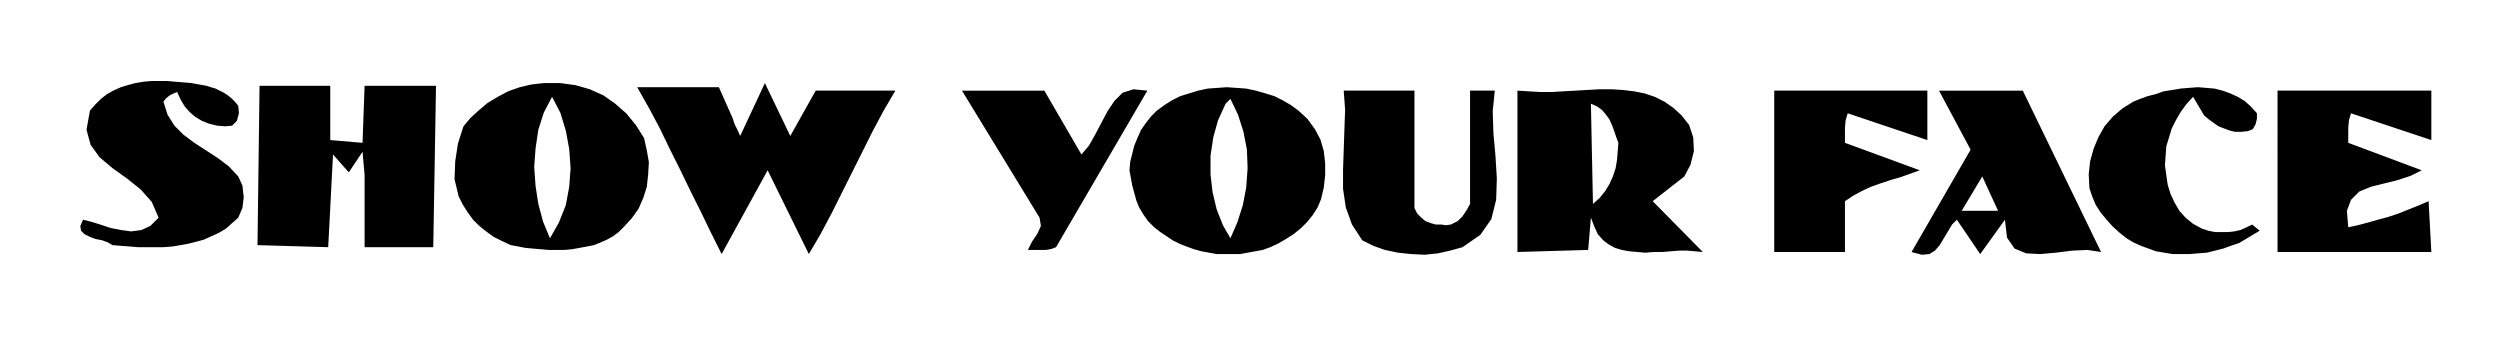
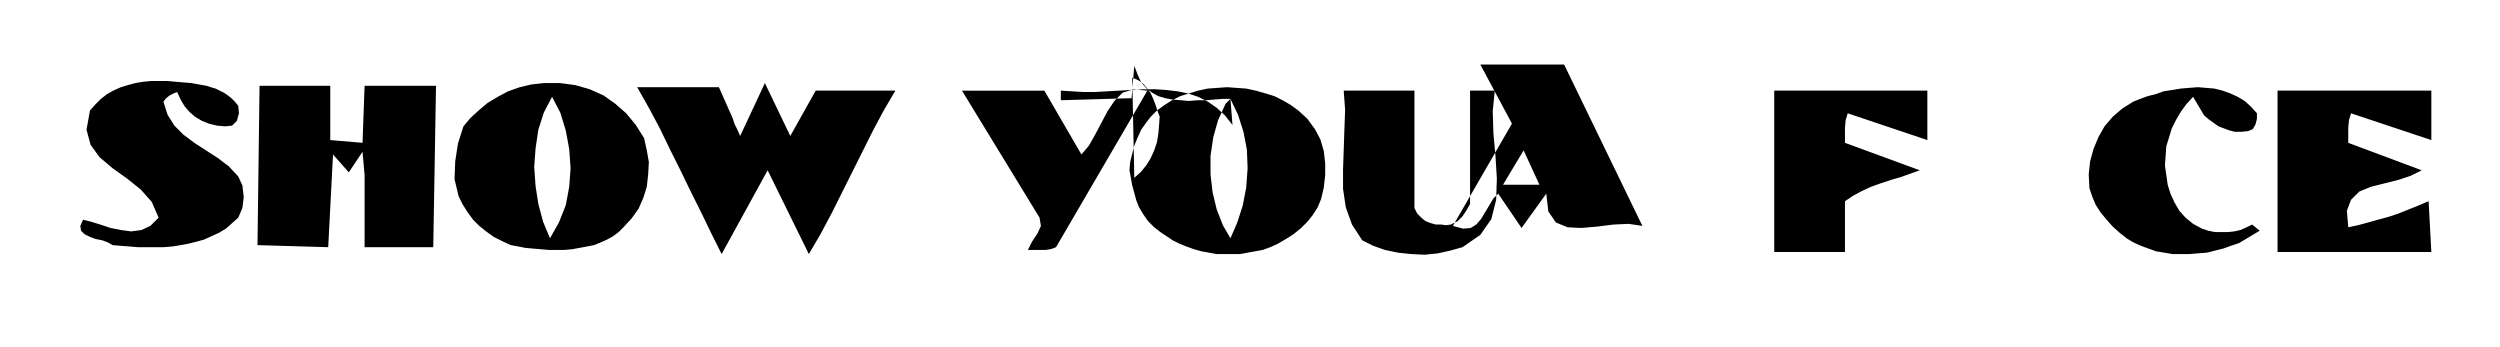
<svg xmlns="http://www.w3.org/2000/svg" width="3.641in" height="48.576" fill-rule="evenodd" stroke-linecap="round" preserveAspectRatio="none" viewBox="0 0 3641 506">
-   <path d="m347 154 1 11-3 11-7 7-10 1-12-1-12-3-10-4-10-6-8-7-7-8-6-10-5-11-5 2-6 3-5 4-4 5 6 19 10 16 13 13 16 12 17 11 17 11 16 12 14 15 6 13 2 17-2 16-6 14-9 8-9 8-10 6-11 5-11 5-11 3-12 3-11 2-12 2-13 1h-37l-12-1-13-1-12-1-7-4-8-3-10-2-8-3-8-4-5-5-1-7 4-9 12 3 13 4 15 5 15 3 15 2 15-2 13-6 12-12-10-23-16-18-20-16-21-15-19-16-13-18-6-22 5-28 8-9 8-8 9-7 9-5 11-5 10-3 11-3 12-2 11-1h24l11 1 12 1 12 1 11 2 11 2 6 2 7 2 6 3 6 3 6 4 5 4 5 5 5 6zm841-22h116l-17 29-16 30-15 30-15 30-15 30-15 30-16 30-17 29-60-122-67 122-15-30-15-31-15-30-15-31-15-30-15-31-16-30-17-30h119l4 9 4 9 4 9 4 9 4 9 3 9 4 8 4 9 36-77 37 77 37-66zm-707 72 47 4 3-83h104l-4 235H531V255l-3-34-20 30-23-26-7 135-103-3 3-232h103v79zm2806-39v8l-2 8-4 7-7 3-10 1h-9l-8-2-8-3-8-3-7-5-7-5-7-6-16-27-10 11-8 11-7 12-6 12-4 13-4 13-1 14-1 14 2 14 2 14 4 13 6 13 7 12 9 10 11 9 13 7 9 3 10 2h19l9-1 9-2 9-4 8-4 11 9-10 6-10 6-10 6-12 4-11 4-12 3-12 3-13 1-12 1h-25l-12-2-12-2-11-4-11-4-11-5-10-6-10-8-10-9-9-10-9-11-7-11-5-12-4-12-1-20 2-19 5-18 7-17 9-16 12-14 14-12 16-10 10-4 11-4 12-3 11-4 13-2 12-2 12-1 13-1 12 1 12 1 12 3 11 4 11 5 10 6 9 8 9 10zm-1712 60 11-13 9-16 9-17 9-17 10-15 12-12 16-5 20 2-133 228-5 2-4 1-6 1h-26l6-12 8-12 5-11-2-12-113-185h120l54 93zm485 78 4 8 6 6 6 5 8 3 7 2h8l7 1 7-1 10-5 7-7 6-9 5-9V132h36l-3 30 1 32 3 33 2 33-1 31-7 28-16 23-26 18-18 5-18 4-19 2-20-1-19-2-19-4-17-6-16-8-15-23-9-25-4-27v-28l1-29 1-30 1-28-2-28h103v171zm747-99-116-39-3 10-1 11v22l109 40-14 5-14 5-14 4-15 5-14 5-13 6-13 7-12 8v74h-103V132h223v72zm734 0-117-39-3 10-1 11v22l107 40-16 8-18 6-20 5-20 5-17 7-12 12-6 16 2 24 14-3 15-4 14-4 15-4 15-5 15-6 15-6 14-6 4 74h-224V132h224v72zm-2603-3 4 18 3 17-1 18-2 18-5 16-7 16-10 14-12 13-7 7-8 6-9 5-9 4-10 4-10 2-11 2-11 2-11 1h-23l-11-1-12-1-11-1-10-2-11-2-13-6-12-6-11-8-10-8-9-9-8-11-7-11-6-12-6-25 1-26 4-26 8-25 10-12 12-11 13-11 15-9 15-8 17-6 17-4 18-2h24l22 3 21 6 20 9 17 12 16 14 14 17 12 19zm-134-60-12 23-8 25-4 27-2 27 2 28 4 26 7 26 10 24 13-23 10-25 5-27 2-27-2-28-5-27-8-26-12-23zm1087 20 13 12 11 15 8 15 5 17 2 18v17l-2 18-4 17-5 12-7 11-8 10-9 9-11 9-11 7-12 7-11 5-11 4-11 2-11 2-11 2h-34l-11-2-11-2-11-3-11-4-10-4-10-5-9-6-9-6-9-7-9-9-7-10-6-10-4-10-3-11-3-11-2-11-2-11 1-12 3-12 3-12 5-12 5-11 7-10 7-9 9-9 11-8 11-7 12-6 13-4 13-4 14-3 14-1 14-1 14 1 14 1 14 3 14 4 13 4 12 6 12 7 11 8zm-99-17-7 7-11 24-7 25-4 27v27l3 26 6 25 9 23 11 19 10-23 8-25 5-26 2-28-1-27-5-26-8-25-11-23zm668 38 6 18 1 20-5 20-9 17-46 36 73 74-11-1-12-1h-11l-13 1-12 1h-12l-13 1-11-1-12-1-11-2-10-3-9-5-8-6-8-9-5-11-5-13-4 47-103 3V132l16 1 17 1h17l17-1 18-1 17-1 18-1h17l16 1 17 2 15 3 15 5 14 7 13 9 12 11 11 14zm-143-31 3 146 10-9 8-10 6-10 5-11 4-12 2-12 1-12 1-13-3-8-3-9-3-8-4-9-5-7-6-7-7-5-9-4zm743 216-20-3-22 1-24 3-23 2-20-1-17-7-11-16-3-26-36 50-34-50-7 7-6 10-6 10-6 10-7 8-8 5-11 1-15-4 86-149-46-86h122l114 235zm-150-60-23-50-30 50h53z" style="fill:#000;stroke:none" />
+   <path d="m347 154 1 11-3 11-7 7-10 1-12-1-12-3-10-4-10-6-8-7-7-8-6-10-5-11-5 2-6 3-5 4-4 5 6 19 10 16 13 13 16 12 17 11 17 11 16 12 14 15 6 13 2 17-2 16-6 14-9 8-9 8-10 6-11 5-11 5-11 3-12 3-11 2-12 2-13 1h-37l-12-1-13-1-12-1-7-4-8-3-10-2-8-3-8-4-5-5-1-7 4-9 12 3 13 4 15 5 15 3 15 2 15-2 13-6 12-12-10-23-16-18-20-16-21-15-19-16-13-18-6-22 5-28 8-9 8-8 9-7 9-5 11-5 10-3 11-3 12-2 11-1h24l11 1 12 1 12 1 11 2 11 2 6 2 7 2 6 3 6 3 6 4 5 4 5 5 5 6zm841-22h116l-17 29-16 30-15 30-15 30-15 30-15 30-16 30-17 29-60-122-67 122-15-30-15-31-15-30-15-31-15-30-15-31-16-30-17-30h119l4 9 4 9 4 9 4 9 4 9 3 9 4 8 4 9 36-77 37 77 37-66zm-707 72 47 4 3-83h104l-4 235H531V255l-3-34-20 30-23-26-7 135-103-3 3-232h103v79zm2806-39v8l-2 8-4 7-7 3-10 1h-9l-8-2-8-3-8-3-7-5-7-5-7-6-16-27-10 11-8 11-7 12-6 12-4 13-4 13-1 14-1 14 2 14 2 14 4 13 6 13 7 12 9 10 11 9 13 7 9 3 10 2h19l9-1 9-2 9-4 8-4 11 9-10 6-10 6-10 6-12 4-11 4-12 3-12 3-13 1-12 1h-25l-12-2-12-2-11-4-11-4-11-5-10-6-10-8-10-9-9-10-9-11-7-11-5-12-4-12-1-20 2-19 5-18 7-17 9-16 12-14 14-12 16-10 10-4 11-4 12-3 11-4 13-2 12-2 12-1 13-1 12 1 12 1 12 3 11 4 11 5 10 6 9 8 9 10zm-1712 60 11-13 9-16 9-17 9-17 10-15 12-12 16-5 20 2-133 228-5 2-4 1-6 1h-26l6-12 8-12 5-11-2-12-113-185h120l54 93zm485 78 4 8 6 6 6 5 8 3 7 2h8l7 1 7-1 10-5 7-7 6-9 5-9V132h36l-3 30 1 32 3 33 2 33-1 31-7 28-16 23-26 18-18 5-18 4-19 2-20-1-19-2-19-4-17-6-16-8-15-23-9-25-4-27v-28l1-29 1-30 1-28-2-28h103v171zm747-99-116-39-3 10-1 11v22l109 40-14 5-14 5-14 4-15 5-14 5-13 6-13 7-12 8v74h-103V132h223v72zm734 0-117-39-3 10-1 11v22l107 40-16 8-18 6-20 5-20 5-17 7-12 12-6 16 2 24 14-3 15-4 14-4 15-4 15-5 15-6 15-6 14-6 4 74h-224V132h224v72zm-2603-3 4 18 3 17-1 18-2 18-5 16-7 16-10 14-12 13-7 7-8 6-9 5-9 4-10 4-10 2-11 2-11 2-11 1h-23l-11-1-12-1-11-1-10-2-11-2-13-6-12-6-11-8-10-8-9-9-8-11-7-11-6-12-6-25 1-26 4-26 8-25 10-12 12-11 13-11 15-9 15-8 17-6 17-4 18-2h24l22 3 21 6 20 9 17 12 16 14 14 17 12 19zm-134-60-12 23-8 25-4 27-2 27 2 28 4 26 7 26 10 24 13-23 10-25 5-27 2-27-2-28-5-27-8-26-12-23zm1087 20 13 12 11 15 8 15 5 17 2 18v17l-2 18-4 17-5 12-7 11-8 10-9 9-11 9-11 7-12 7-11 5-11 4-11 2-11 2-11 2h-34l-11-2-11-2-11-3-11-4-10-4-10-5-9-6-9-6-9-7-9-9-7-10-6-10-4-10-3-11-3-11-2-11-2-11 1-12 3-12 3-12 5-12 5-11 7-10 7-9 9-9 11-8 11-7 12-6 13-4 13-4 14-3 14-1 14-1 14 1 14 1 14 3 14 4 13 4 12 6 12 7 11 8zm-99-17-7 7-11 24-7 25-4 27v27l3 26 6 25 9 23 11 19 10-23 8-25 5-26 2-28-1-27-5-26-8-25-11-23zh-11l-13 1-12 1h-12l-13 1-11-1-12-1-11-2-10-3-9-5-8-6-8-9-5-11-5-13-4 47-103 3V132l16 1 17 1h17l17-1 18-1 17-1 18-1h17l16 1 17 2 15 3 15 5 14 7 13 9 12 11 11 14zm-143-31 3 146 10-9 8-10 6-10 5-11 4-12 2-12 1-12 1-13-3-8-3-9-3-8-4-9-5-7-6-7-7-5-9-4zm743 216-20-3-22 1-24 3-23 2-20-1-17-7-11-16-3-26-36 50-34-50-7 7-6 10-6 10-6 10-7 8-8 5-11 1-15-4 86-149-46-86h122l114 235zm-150-60-23-50-30 50h53z" style="fill:#000;stroke:none" />
</svg>